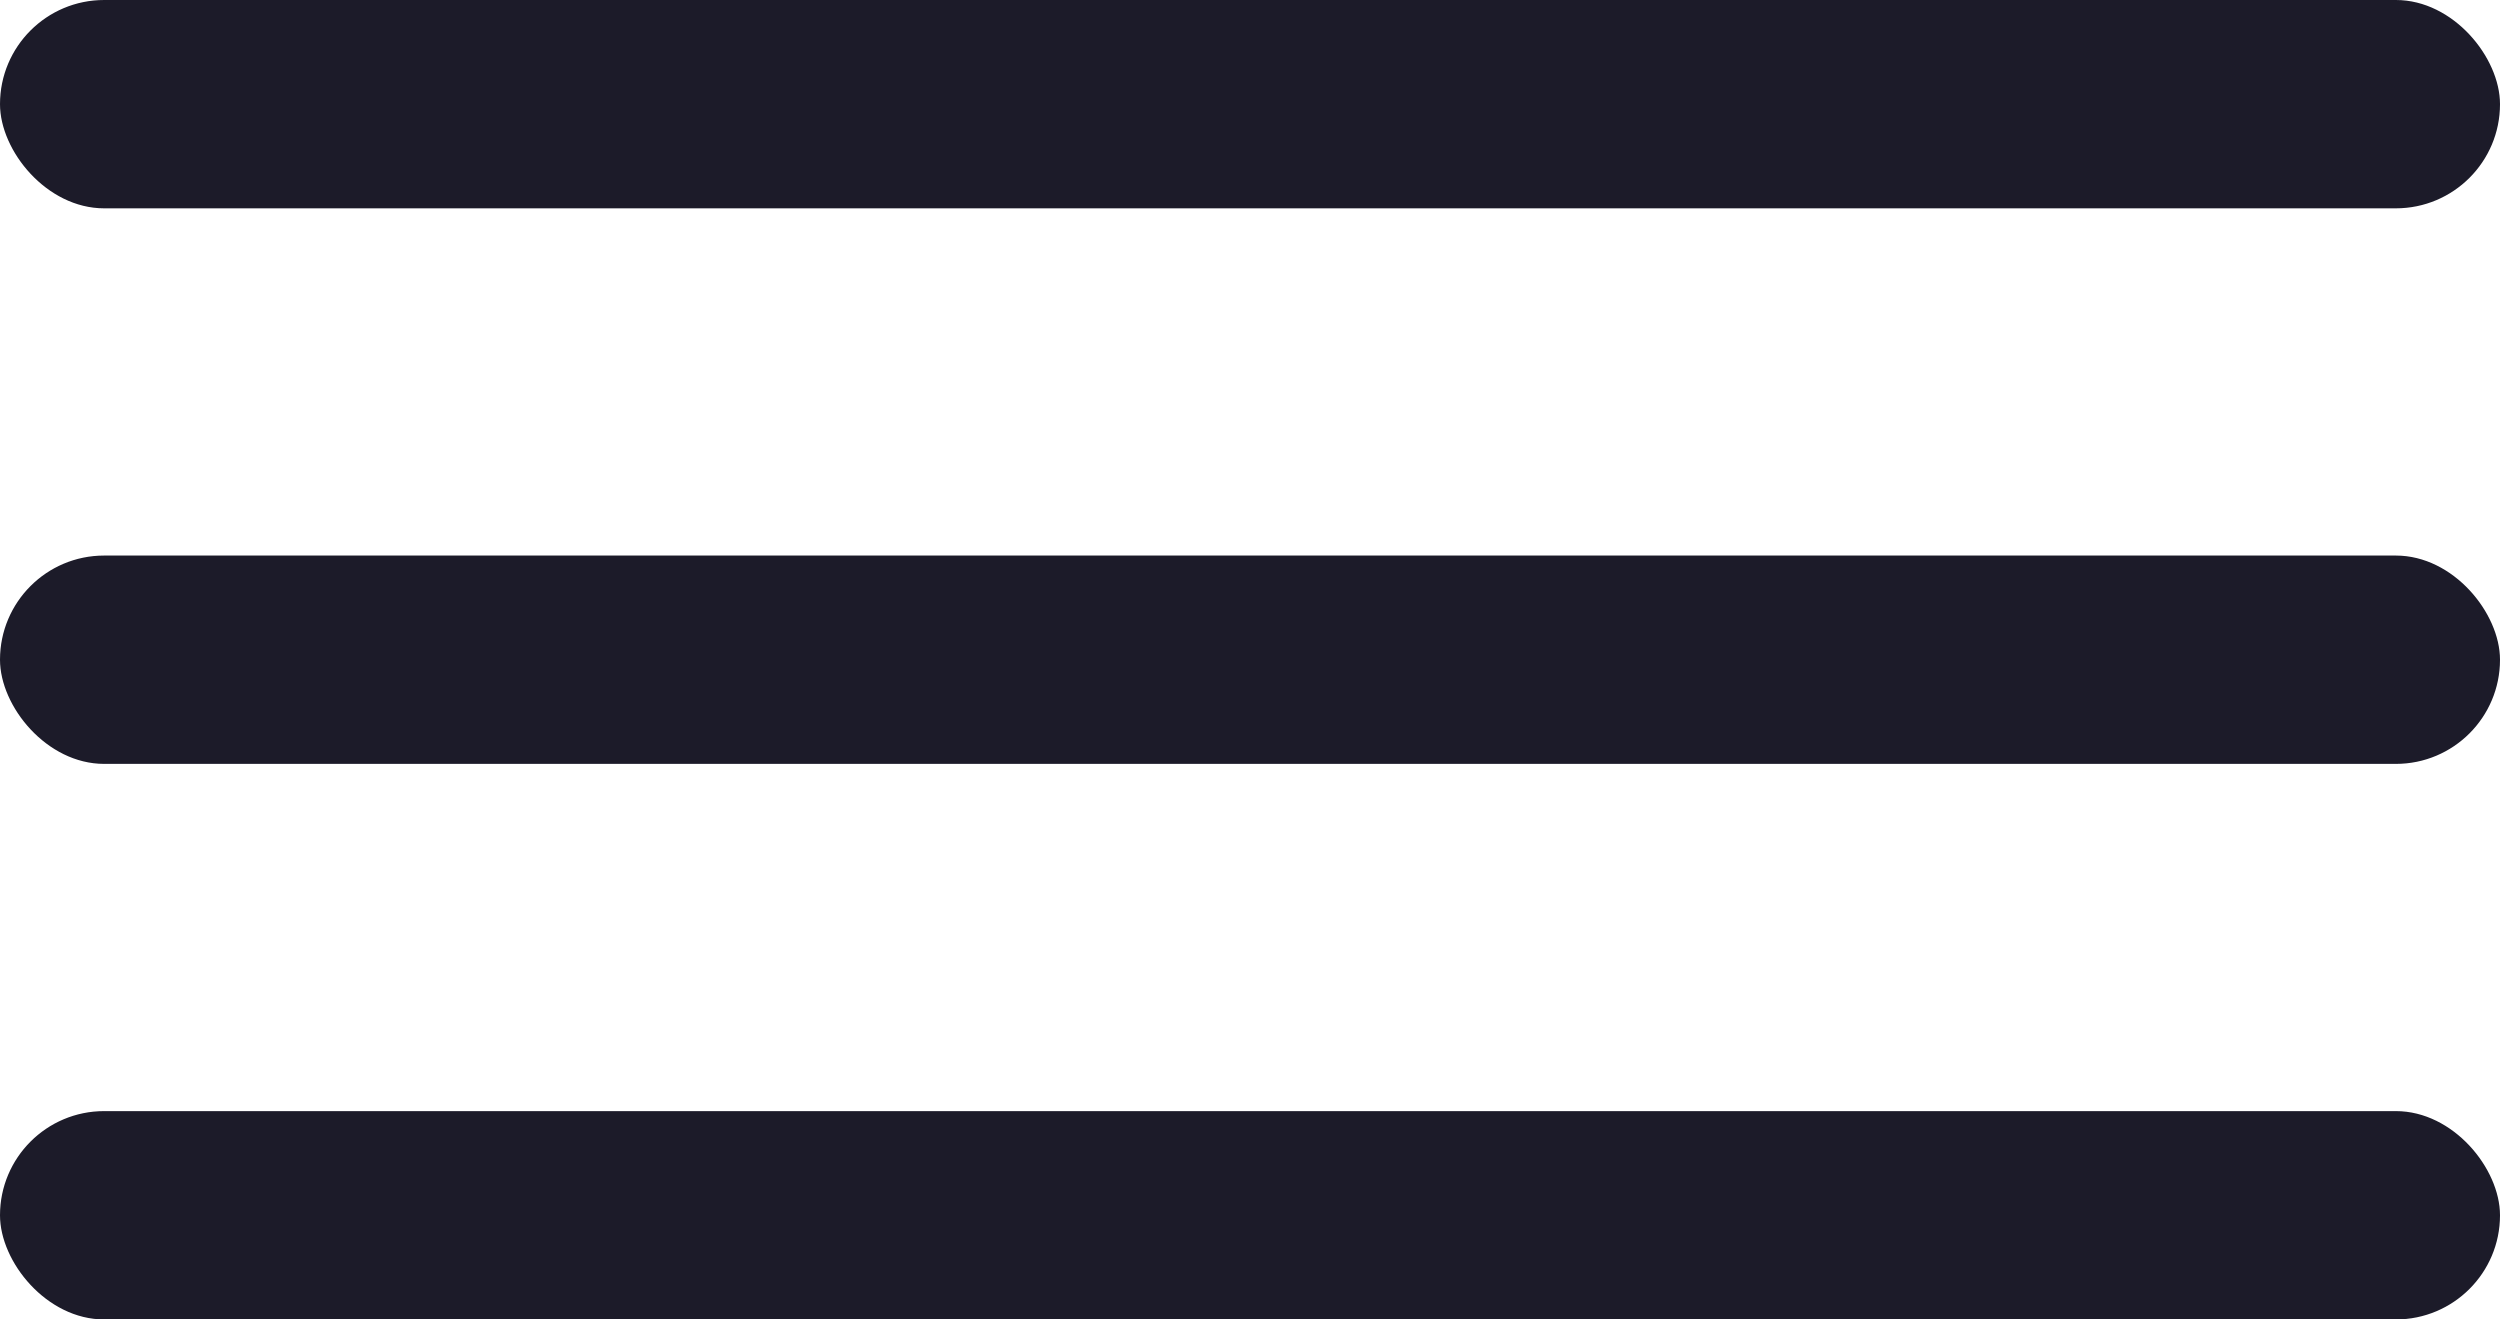
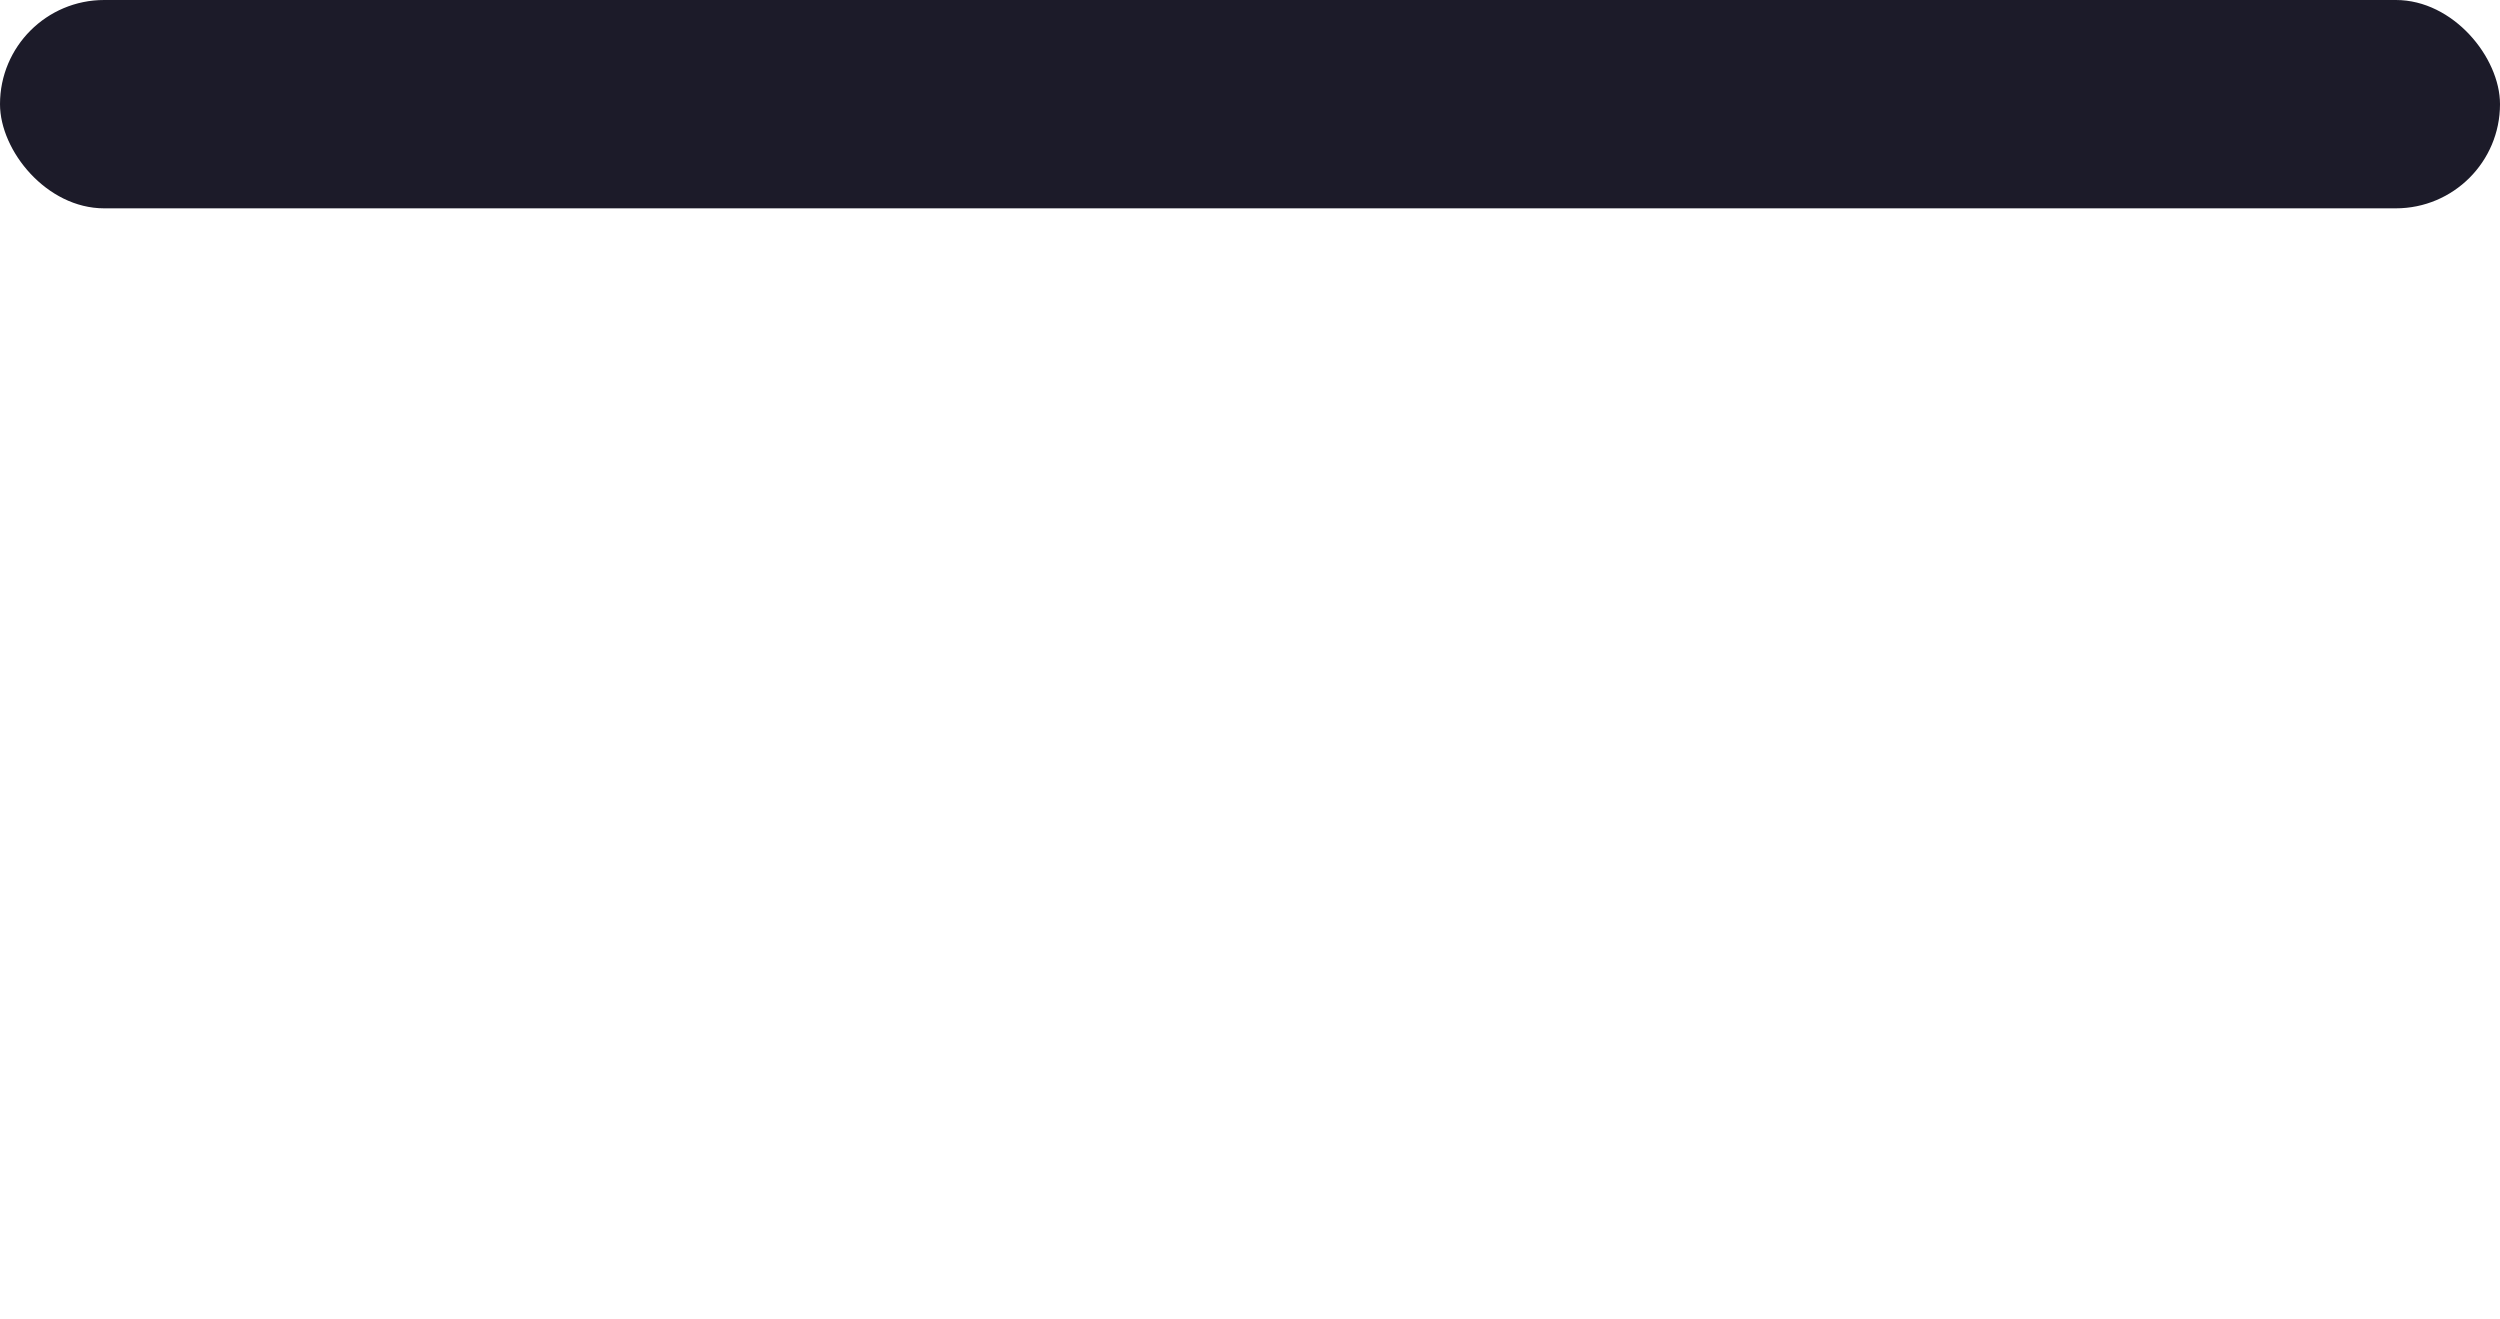
<svg xmlns="http://www.w3.org/2000/svg" width="36" height="19" viewBox="0 0 36 19" fill="none">
  <rect width="36" height="3" rx="1.5" fill="#1C1B29" />
-   <rect y="8" width="36" height="3" rx="1.5" fill="#1C1B29" />
-   <rect y="16" width="36" height="3" rx="1.5" fill="#1C1B29" />
</svg>